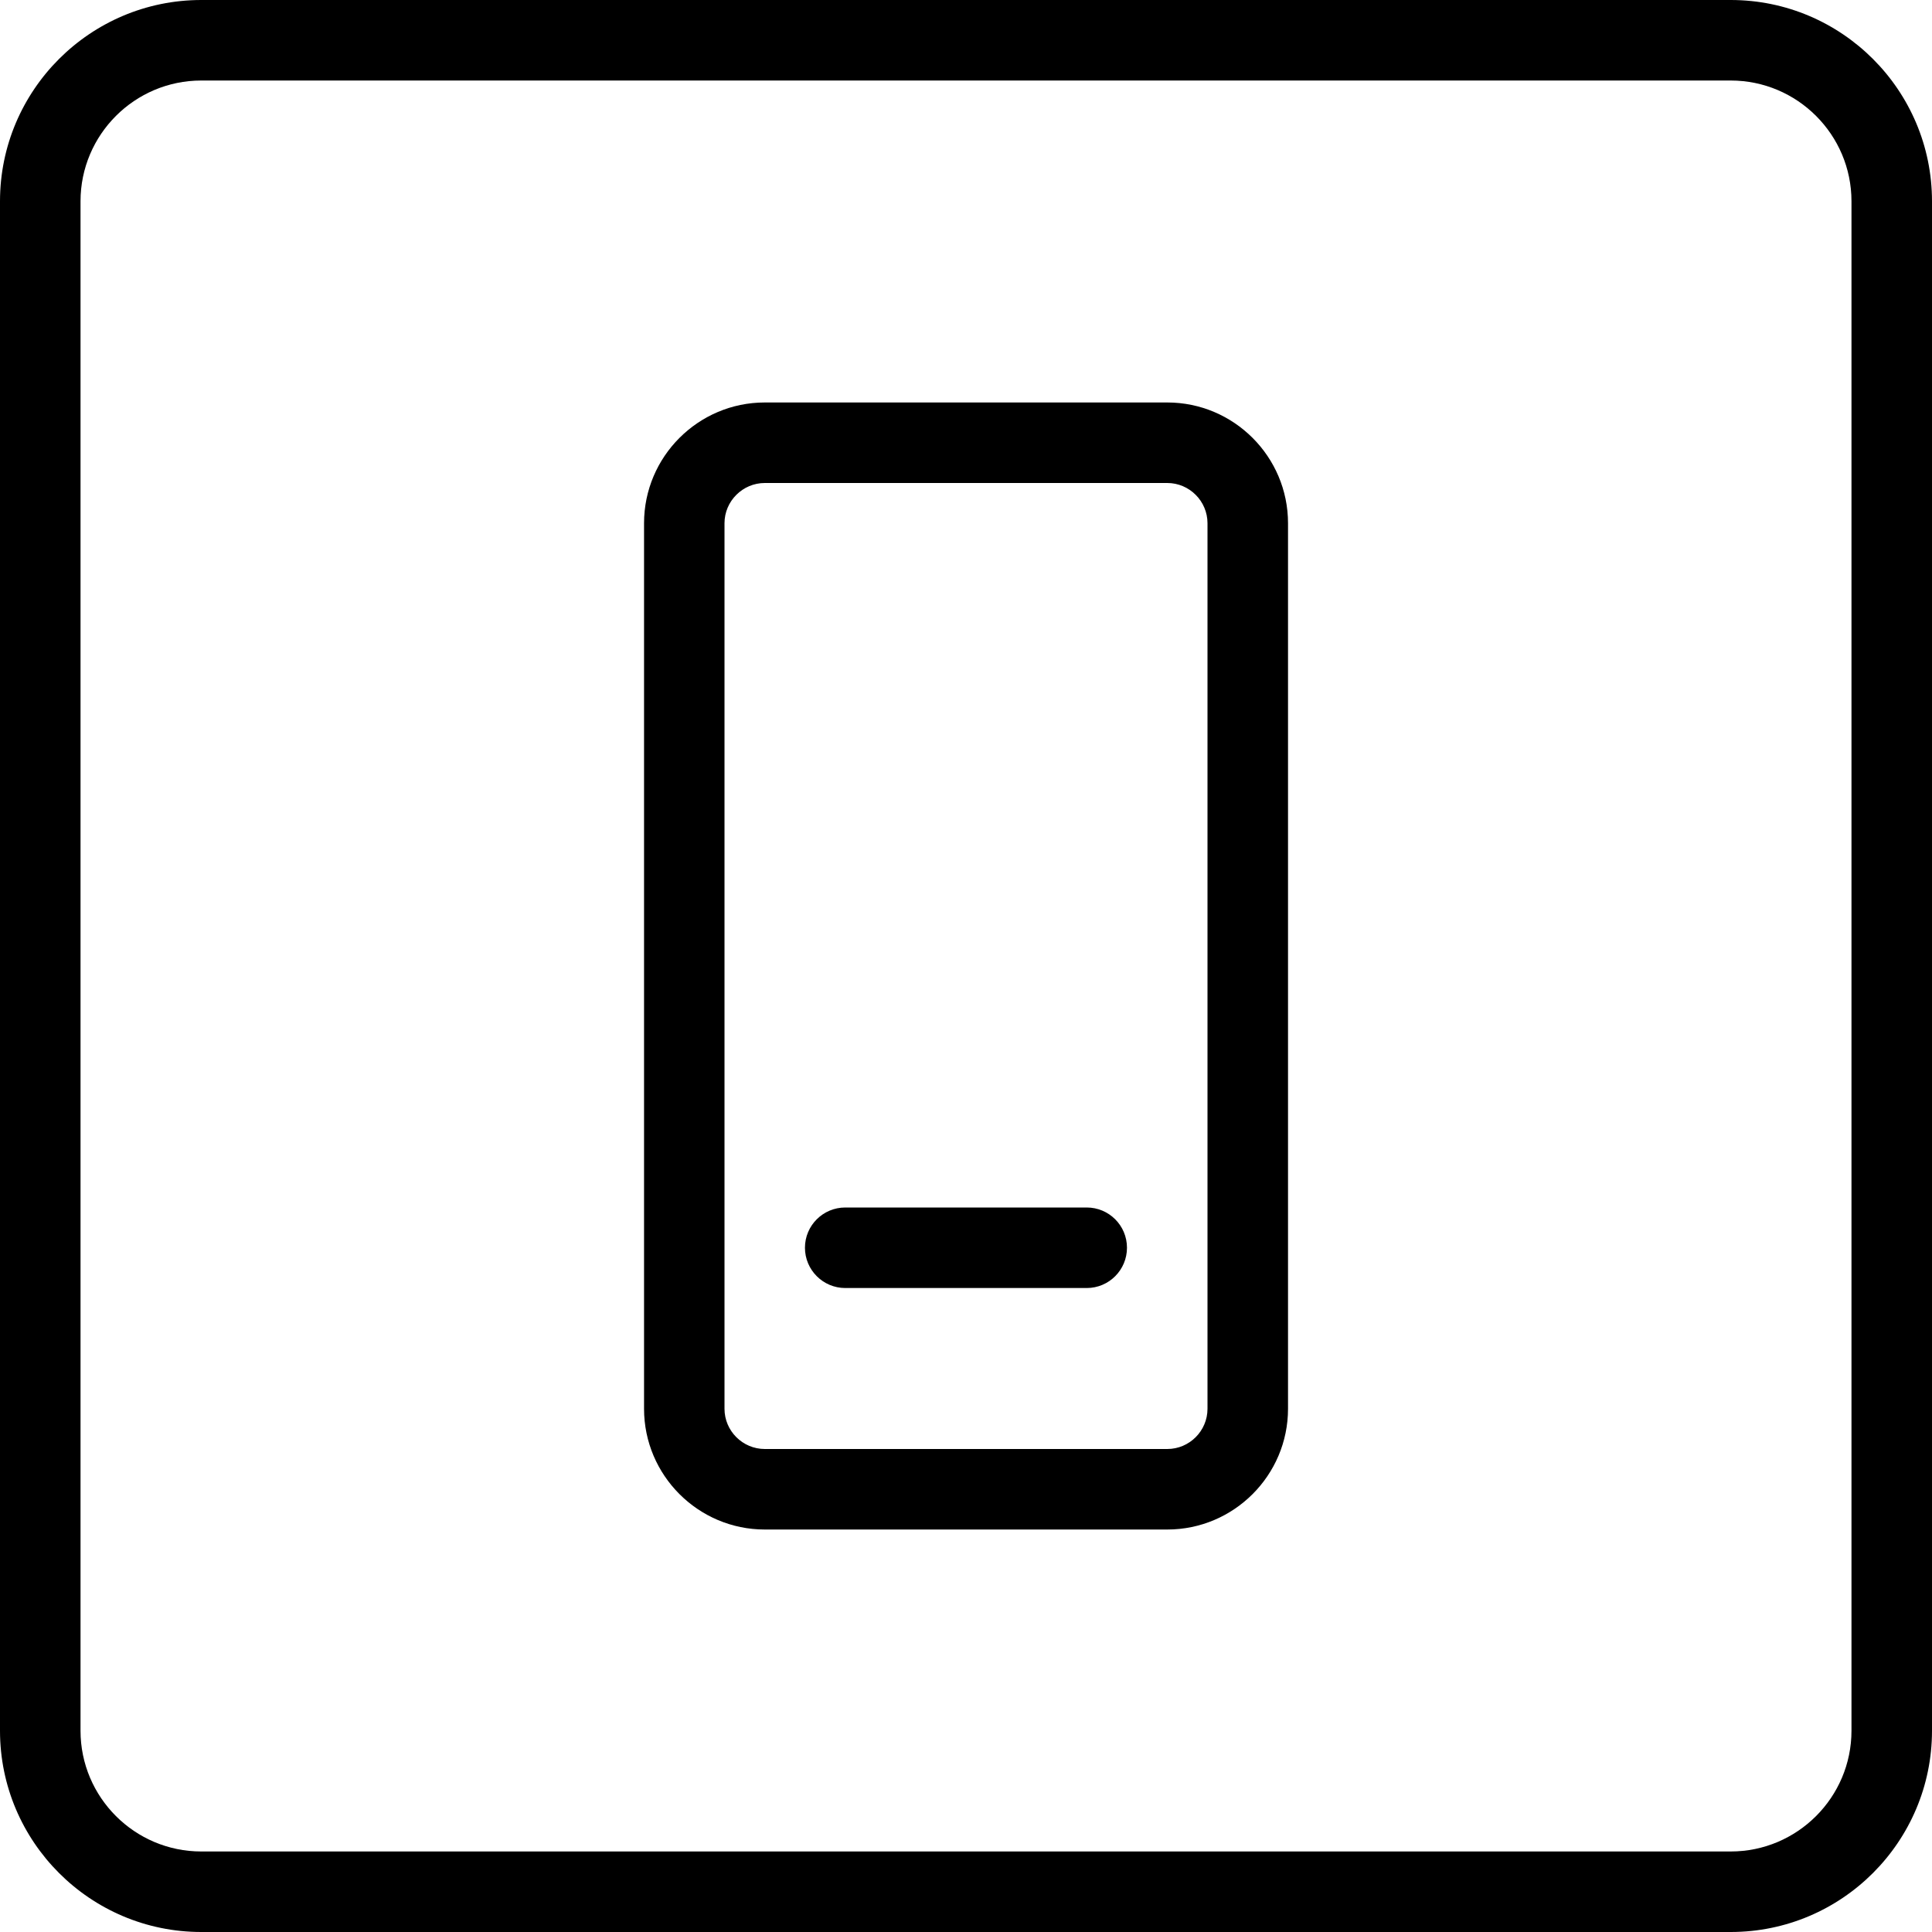
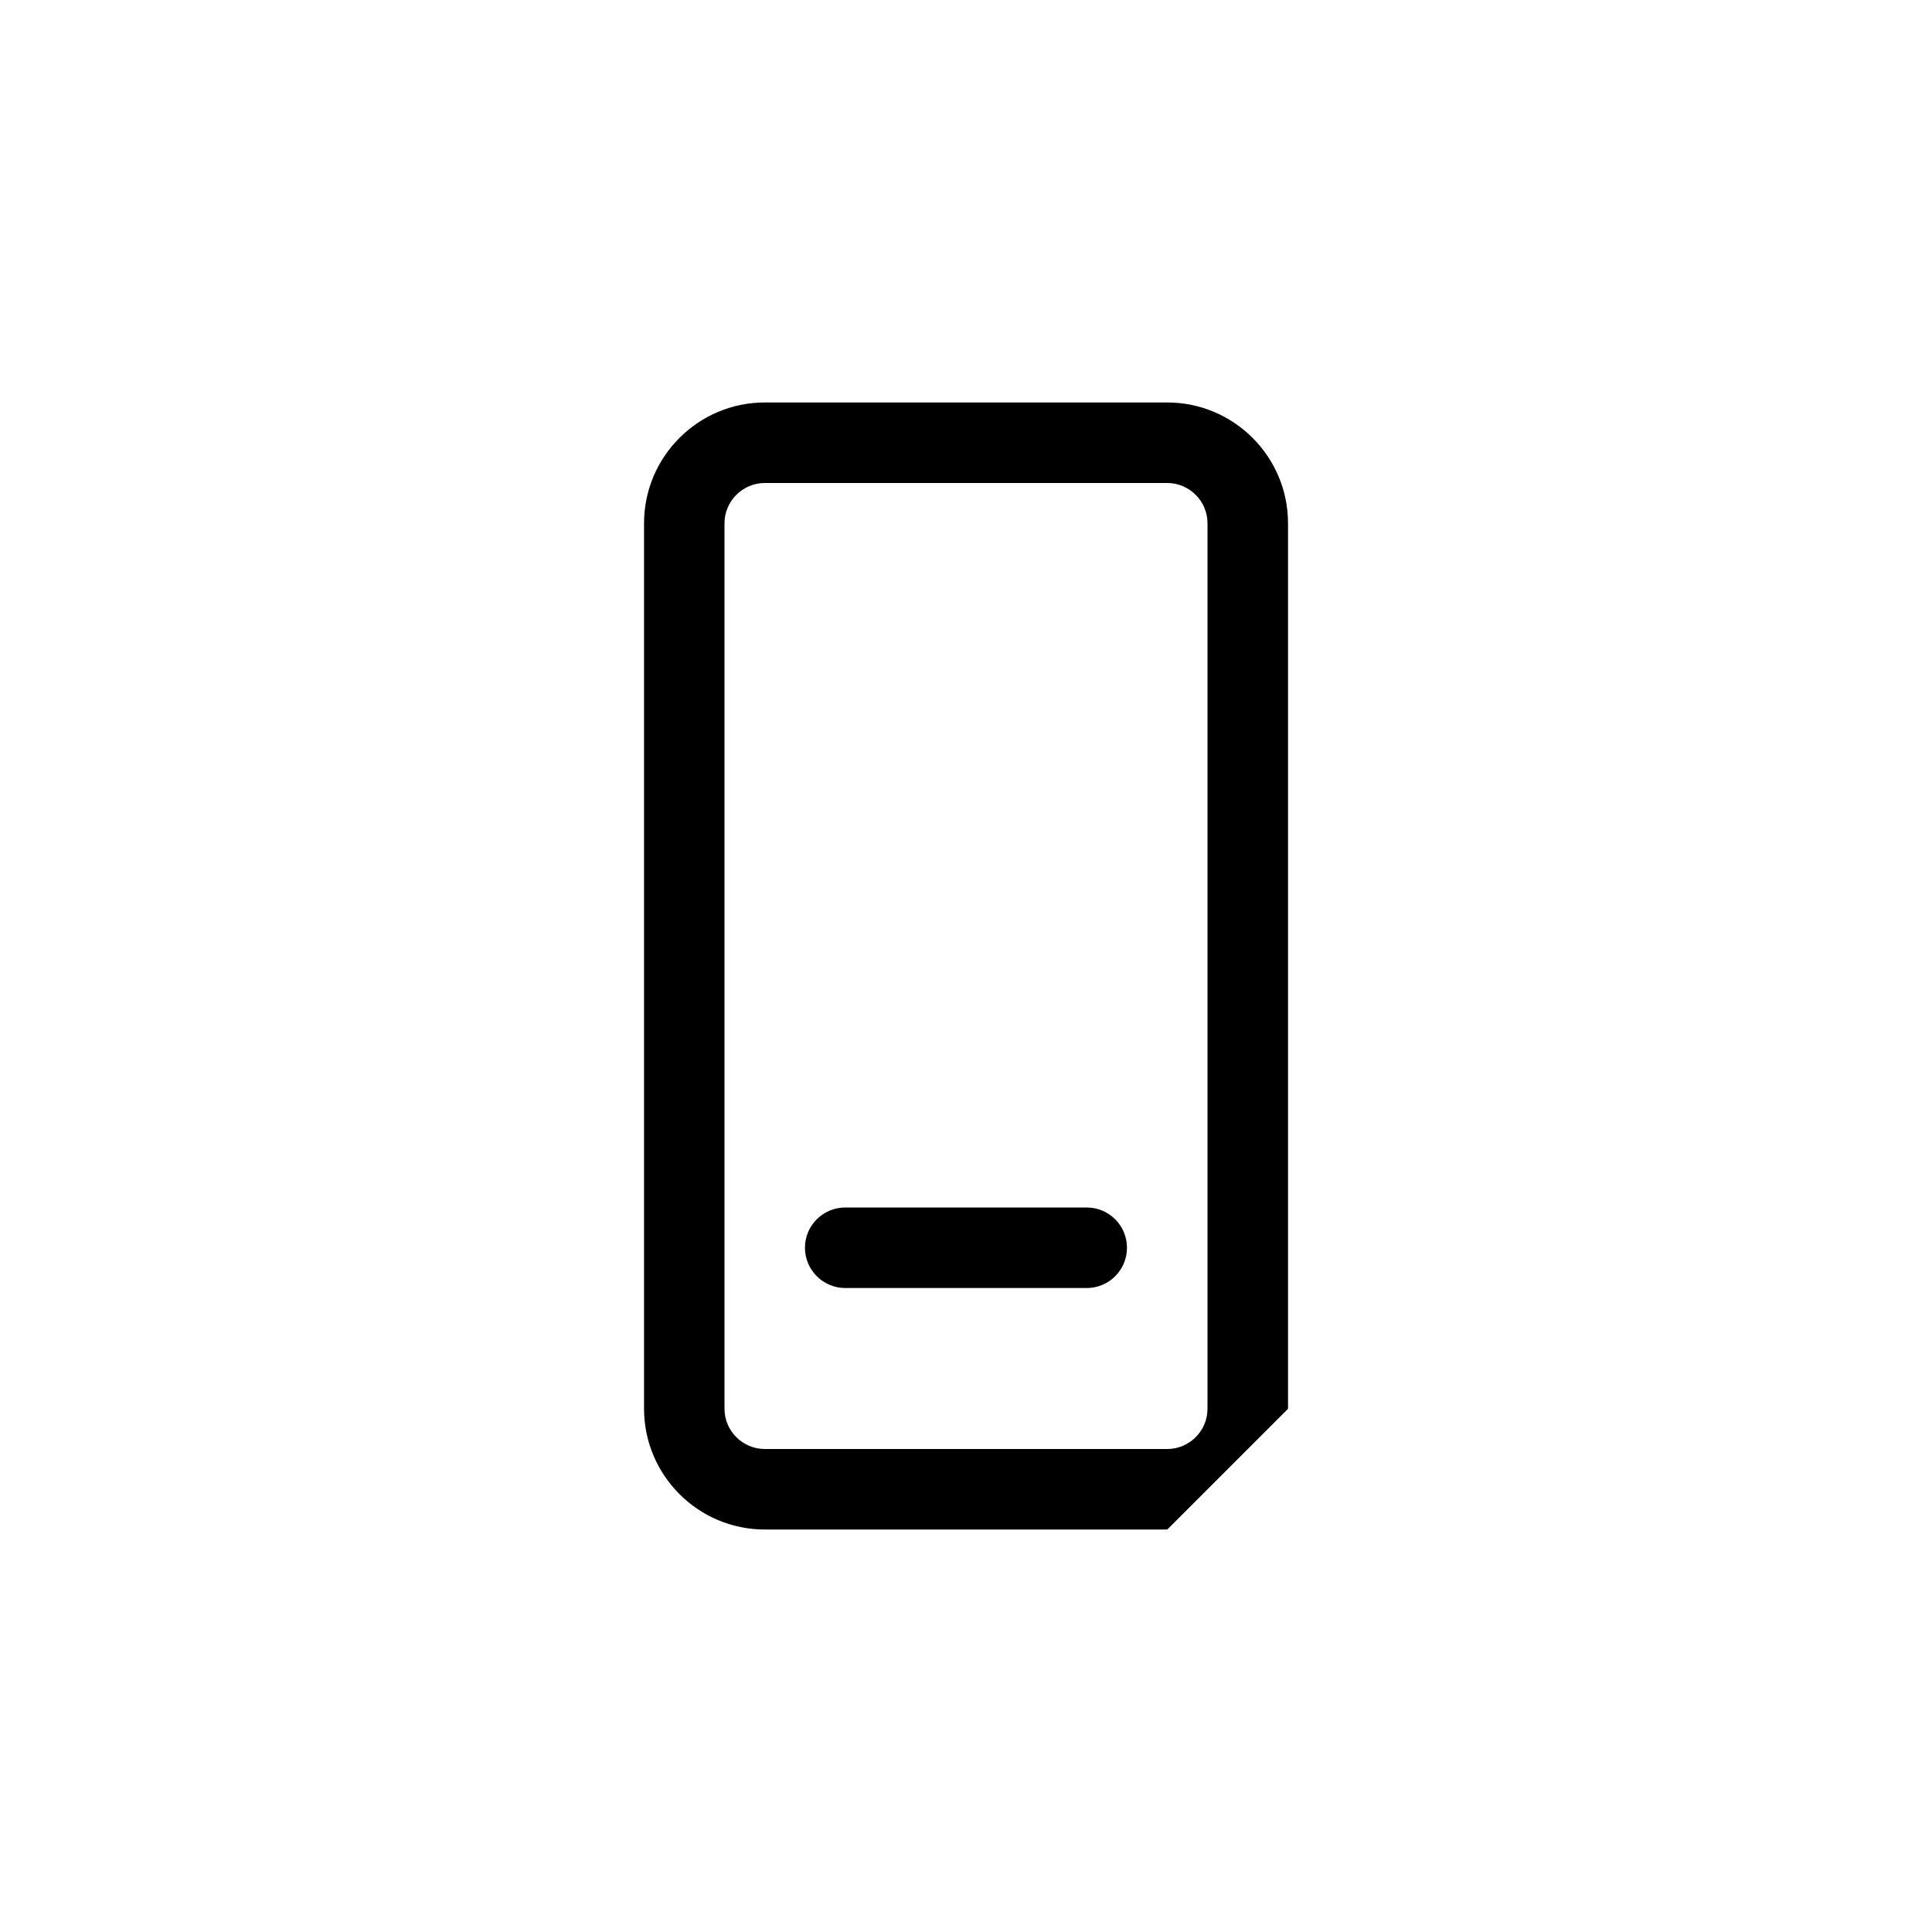
<svg xmlns="http://www.w3.org/2000/svg" width="28" height="28" viewBox="0 0 28 28" fill="none">
-   <path d="M25.083 28H2.917C1.308 28 0 26.692 0 25.083V2.917C0 1.308 1.308 0 2.917 0H25.083C26.692 0 28 1.308 28 2.917V25.083C28 26.692 26.692 28 25.083 28ZM2.917 1.167C1.952 1.167 1.167 1.952 1.167 2.917V25.083C1.167 26.048 1.952 26.833 2.917 26.833H25.083C26.048 26.833 26.833 26.048 26.833 25.083V2.917C26.833 1.952 26.048 1.167 25.083 1.167H2.917Z" fill="black" />
-   <path d="M16.917 22.167H11.084C10.119 22.167 9.334 21.381 9.334 20.417V7.583C9.334 6.619 10.119 5.833 11.084 5.833H16.917C17.882 5.833 18.667 6.619 18.667 7.583V20.417C18.667 21.381 17.882 22.167 16.917 22.167ZM11.084 7C10.763 7 10.5 7.263 10.5 7.583V20.417C10.5 20.738 10.763 21 11.084 21H16.917C17.238 21 17.5 20.738 17.5 20.417V7.583C17.5 7.263 17.238 7 16.917 7H11.084Z" fill="black" />
+   <path d="M16.917 22.167H11.084C10.119 22.167 9.334 21.381 9.334 20.417V7.583C9.334 6.619 10.119 5.833 11.084 5.833H16.917C17.882 5.833 18.667 6.619 18.667 7.583V20.417ZM11.084 7C10.763 7 10.5 7.263 10.5 7.583V20.417C10.5 20.738 10.763 21 11.084 21H16.917C17.238 21 17.5 20.738 17.5 20.417V7.583C17.5 7.263 17.238 7 16.917 7H11.084Z" fill="black" />
  <path d="M15.75 18.667H12.25C11.928 18.667 11.666 18.405 11.666 18.083C11.666 17.761 11.928 17.5 12.25 17.5H15.75C16.072 17.5 16.333 17.761 16.333 18.083C16.333 18.405 16.072 18.667 15.75 18.667Z" fill="black" />
</svg>